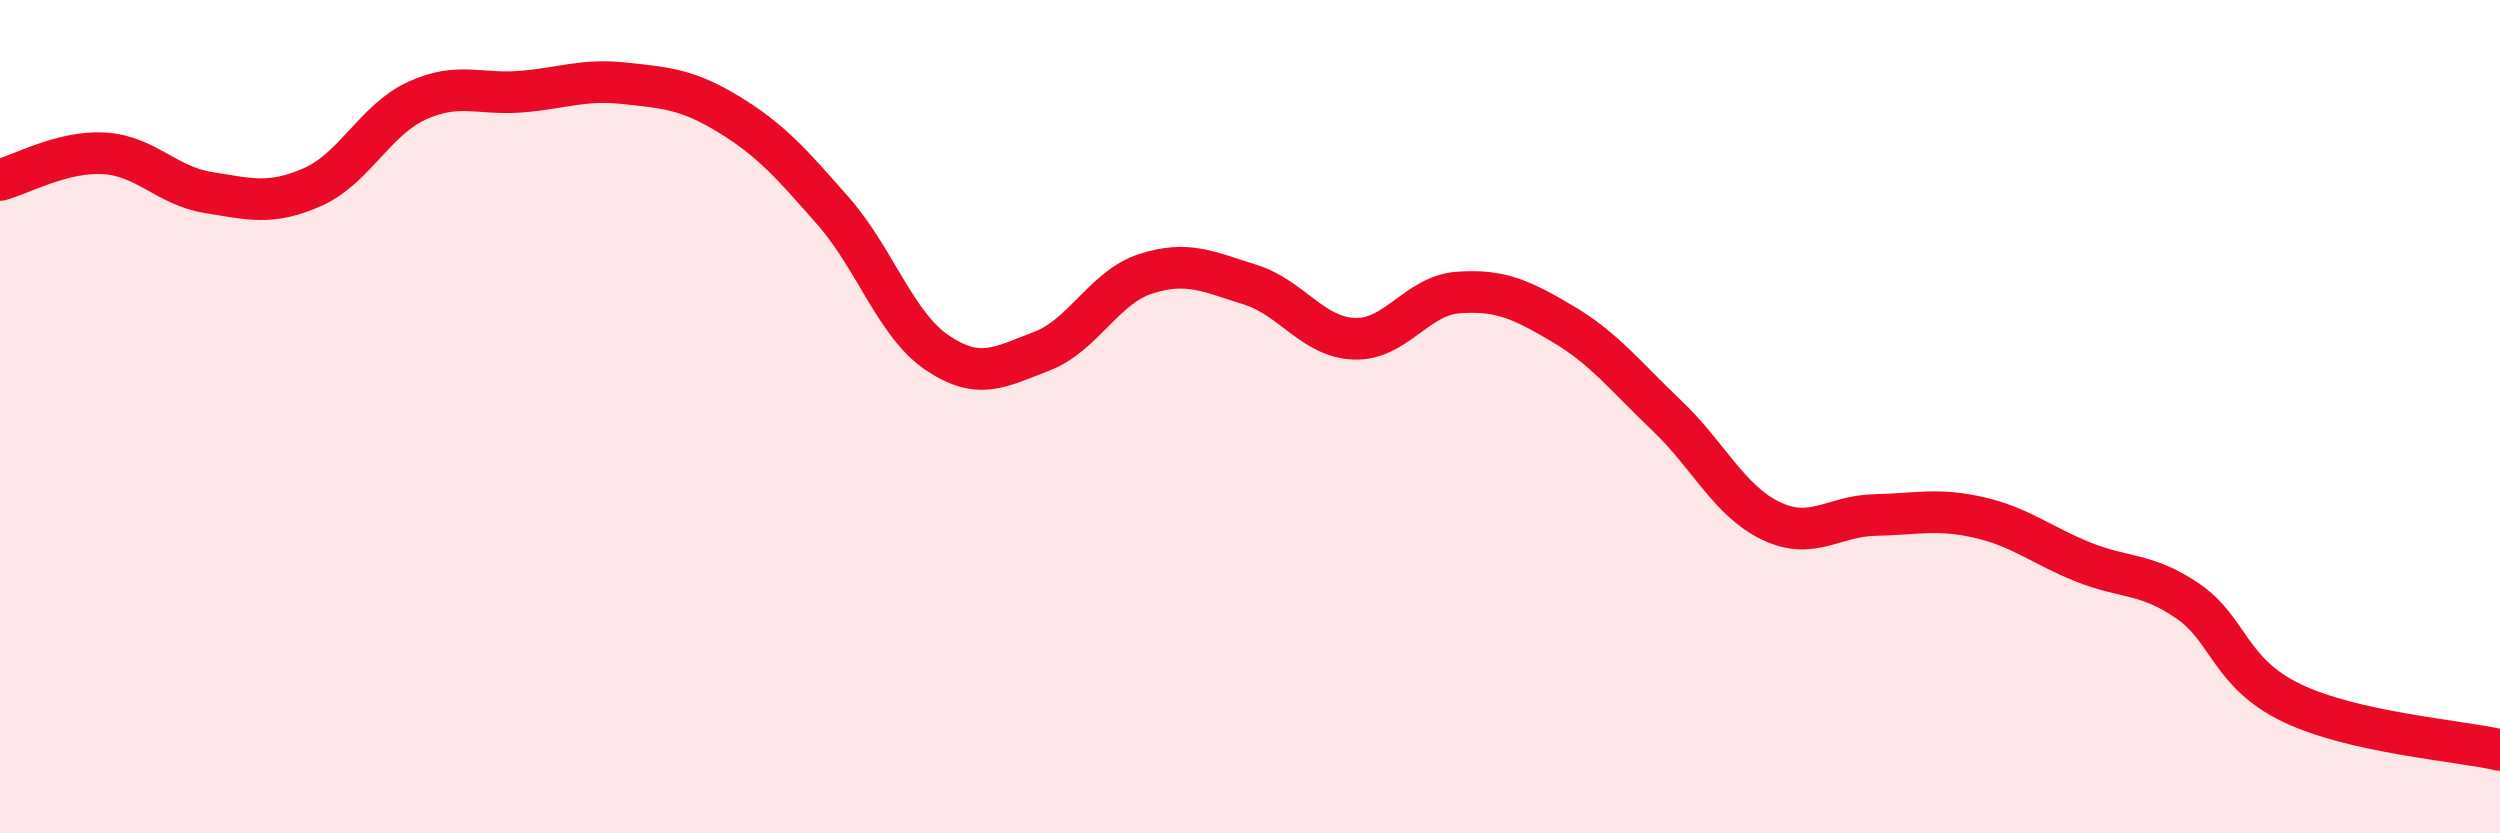
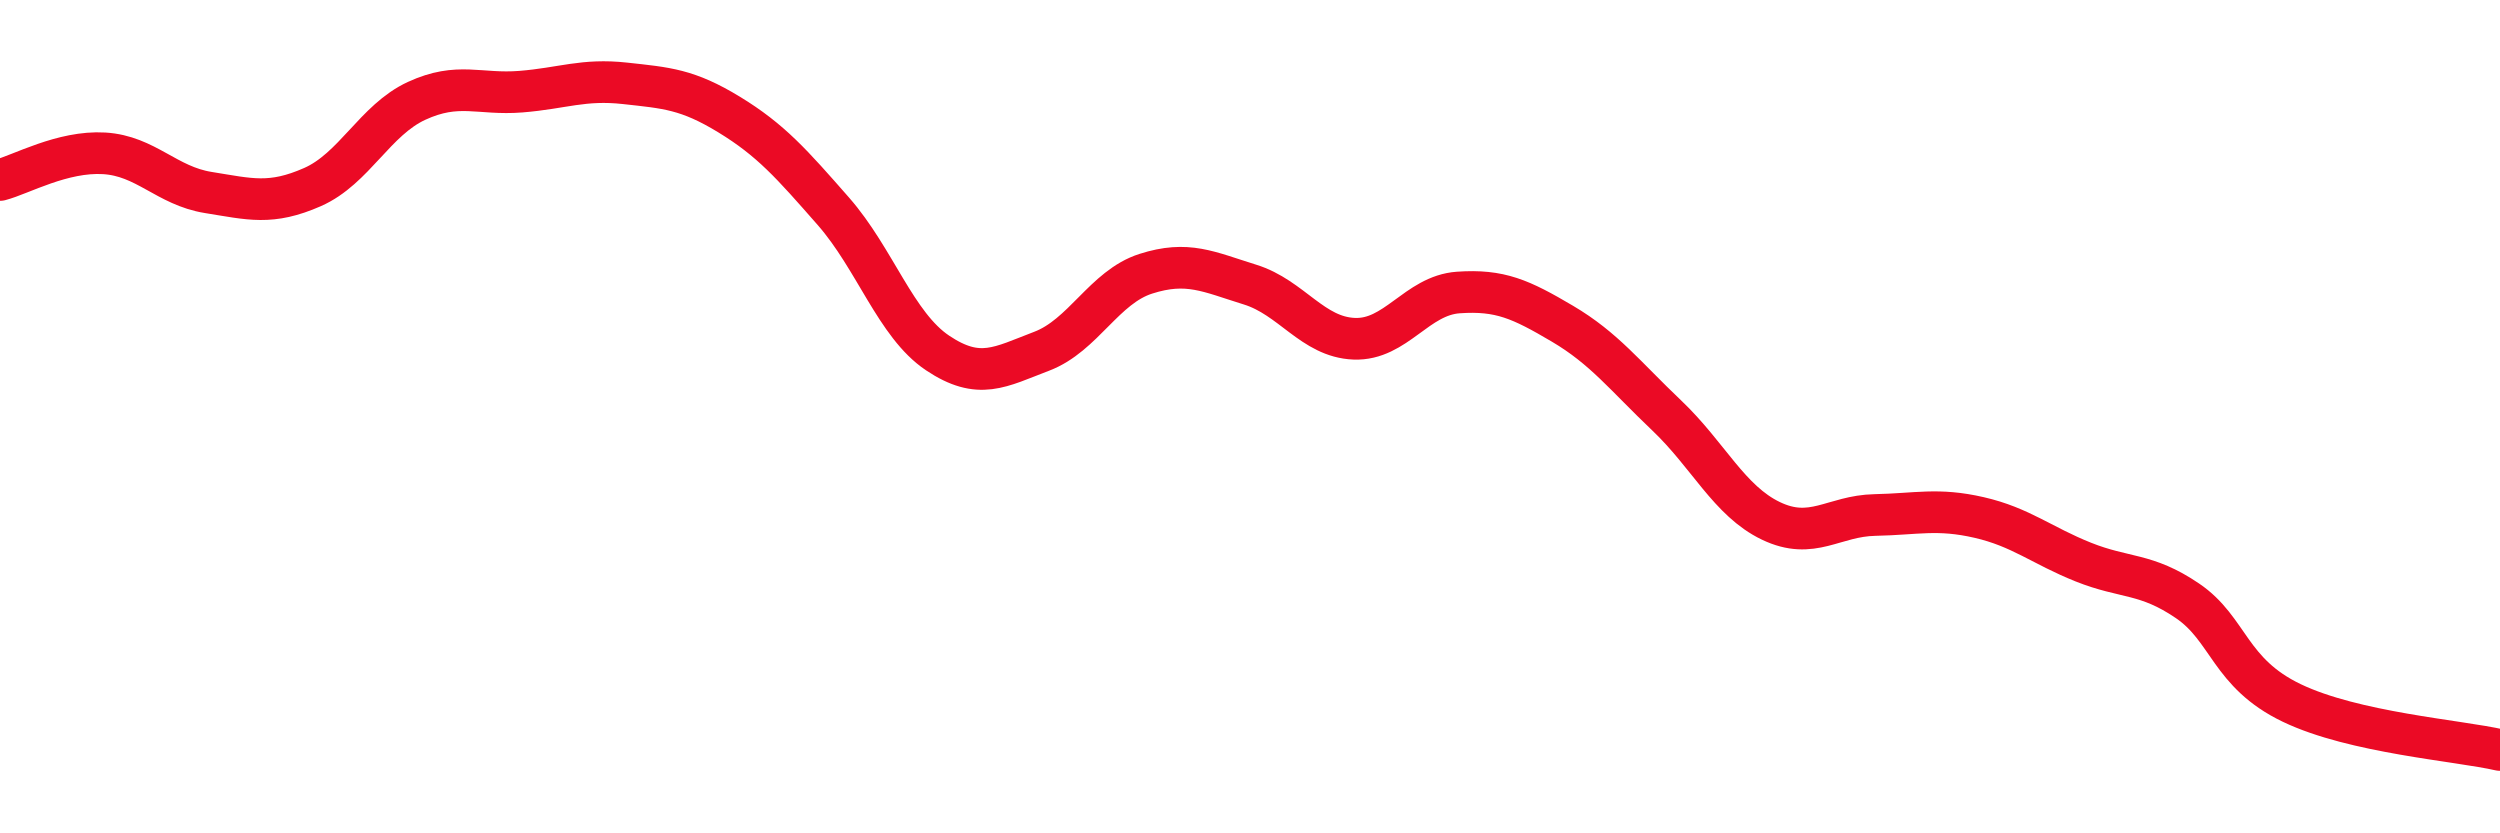
<svg xmlns="http://www.w3.org/2000/svg" width="60" height="20" viewBox="0 0 60 20">
-   <path d="M 0,4.32 C 0.5,4.19 1.5,3.62 2.5,3.68 C 3.5,3.74 4,4.46 5,4.62 C 6,4.78 6.5,4.93 7.5,4.49 C 8.5,4.05 9,2.88 10,2.42 C 11,1.96 11.5,2.28 12.5,2.2 C 13.5,2.12 14,1.89 15,2 C 16,2.11 16.5,2.14 17.5,2.75 C 18.5,3.36 19,3.93 20,5.07 C 21,6.21 21.5,7.8 22.5,8.47 C 23.5,9.14 24,8.81 25,8.43 C 26,8.05 26.5,6.89 27.5,6.57 C 28.5,6.25 29,6.52 30,6.83 C 31,7.14 31.5,8.09 32.5,8.13 C 33.5,8.17 34,7.09 35,7.02 C 36,6.95 36.5,7.18 37.5,7.77 C 38.5,8.36 39,9.02 40,9.97 C 41,10.92 41.5,12.02 42.5,12.5 C 43.5,12.98 44,12.38 45,12.36 C 46,12.34 46.5,12.19 47.5,12.42 C 48.5,12.65 49,13.09 50,13.49 C 51,13.89 51.5,13.74 52.5,14.42 C 53.5,15.1 53.5,16.15 55,16.87 C 56.5,17.59 59,17.77 60,18L60 20L0 20Z" fill="#EB0A25" opacity="0.1" stroke-linecap="round" stroke-linejoin="round" />
  <path d="M 0,4.32 C 0.5,4.19 1.5,3.62 2.5,3.68 C 3.5,3.74 4,4.46 5,4.62 C 6,4.78 6.5,4.93 7.5,4.49 C 8.5,4.05 9,2.88 10,2.42 C 11,1.96 11.5,2.28 12.5,2.2 C 13.5,2.12 14,1.89 15,2 C 16,2.11 16.5,2.14 17.5,2.75 C 18.5,3.36 19,3.93 20,5.07 C 21,6.21 21.5,7.8 22.5,8.47 C 23.5,9.14 24,8.81 25,8.43 C 26,8.05 26.5,6.89 27.5,6.57 C 28.5,6.25 29,6.52 30,6.83 C 31,7.14 31.5,8.09 32.5,8.13 C 33.5,8.17 34,7.09 35,7.02 C 36,6.95 36.5,7.18 37.5,7.77 C 38.5,8.36 39,9.02 40,9.97 C 41,10.92 41.5,12.02 42.5,12.5 C 43.5,12.98 44,12.38 45,12.36 C 46,12.34 46.5,12.19 47.5,12.42 C 48.5,12.65 49,13.09 50,13.49 C 51,13.89 51.5,13.74 52.5,14.42 C 53.5,15.1 53.5,16.15 55,16.87 C 56.5,17.59 59,17.77 60,18" stroke="#EB0A25" stroke-width="1" fill="none" stroke-linecap="round" stroke-linejoin="round" />
</svg>